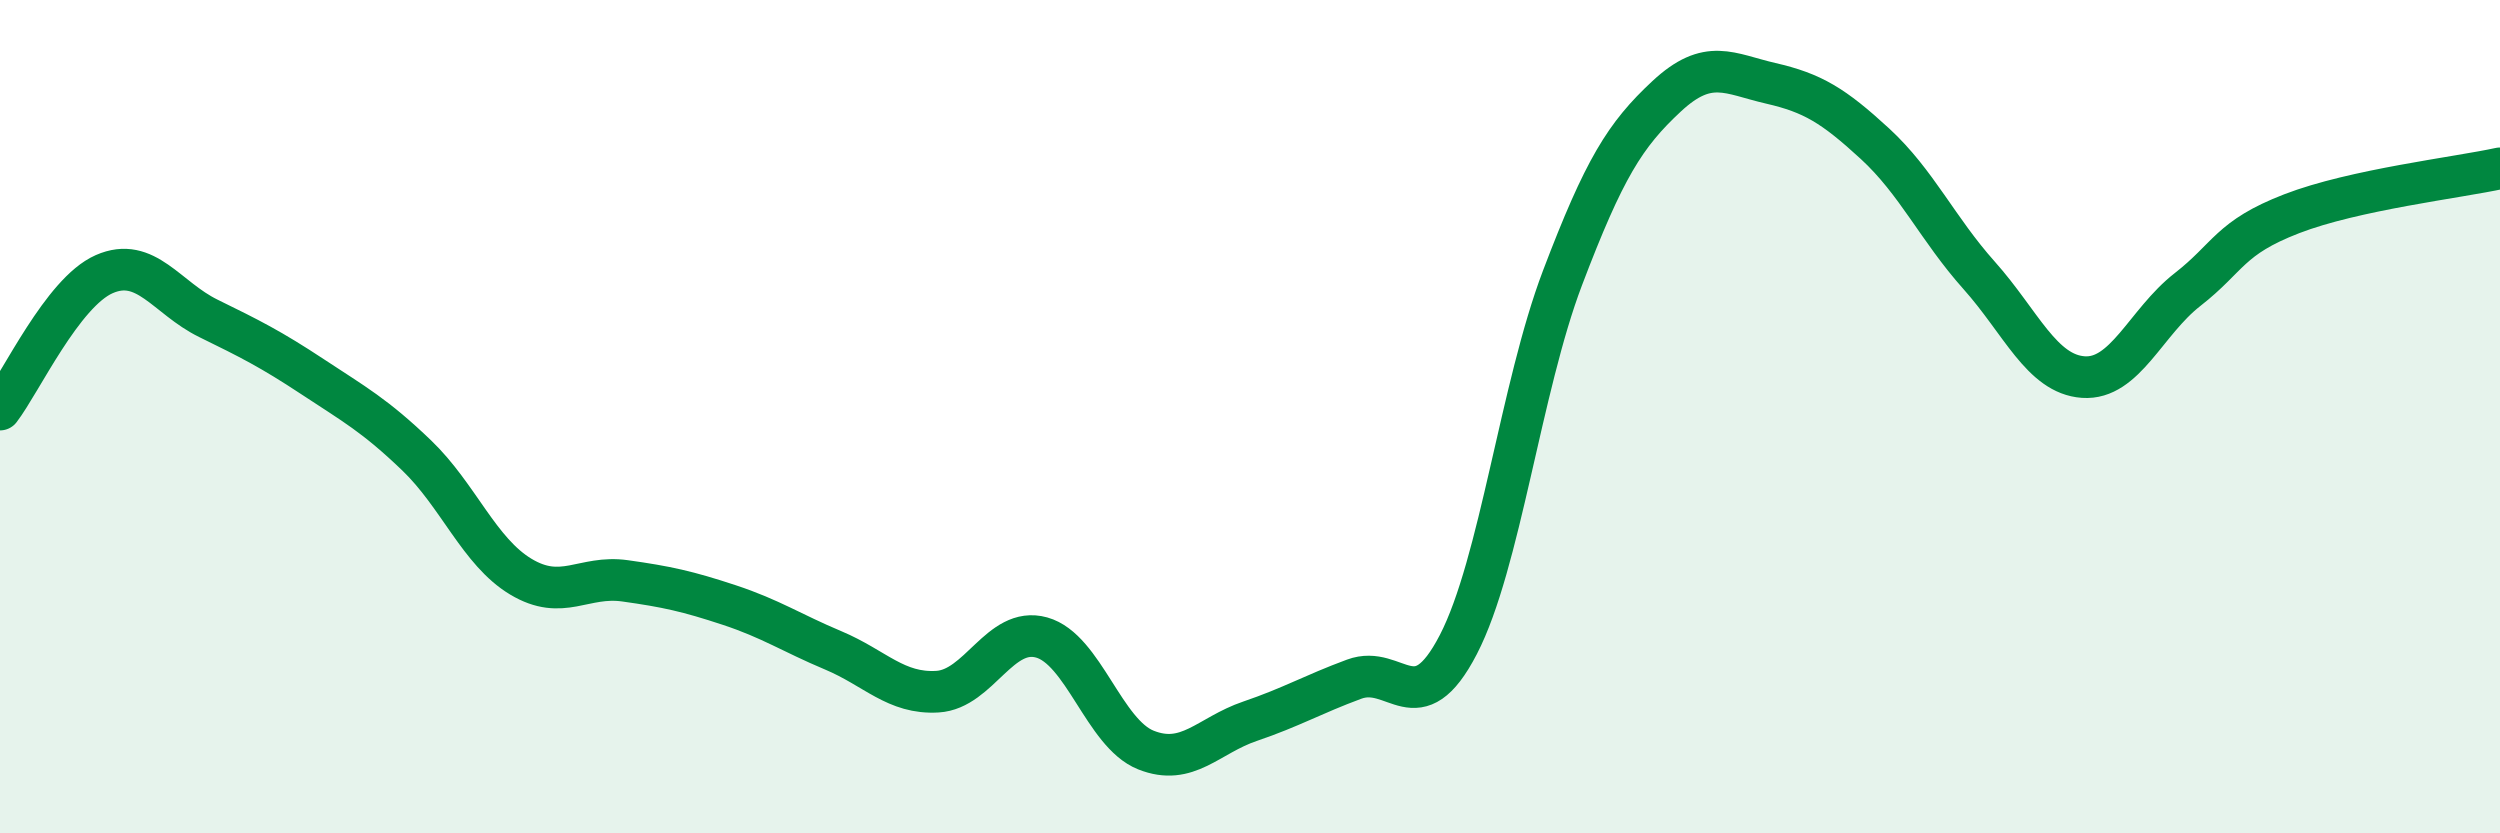
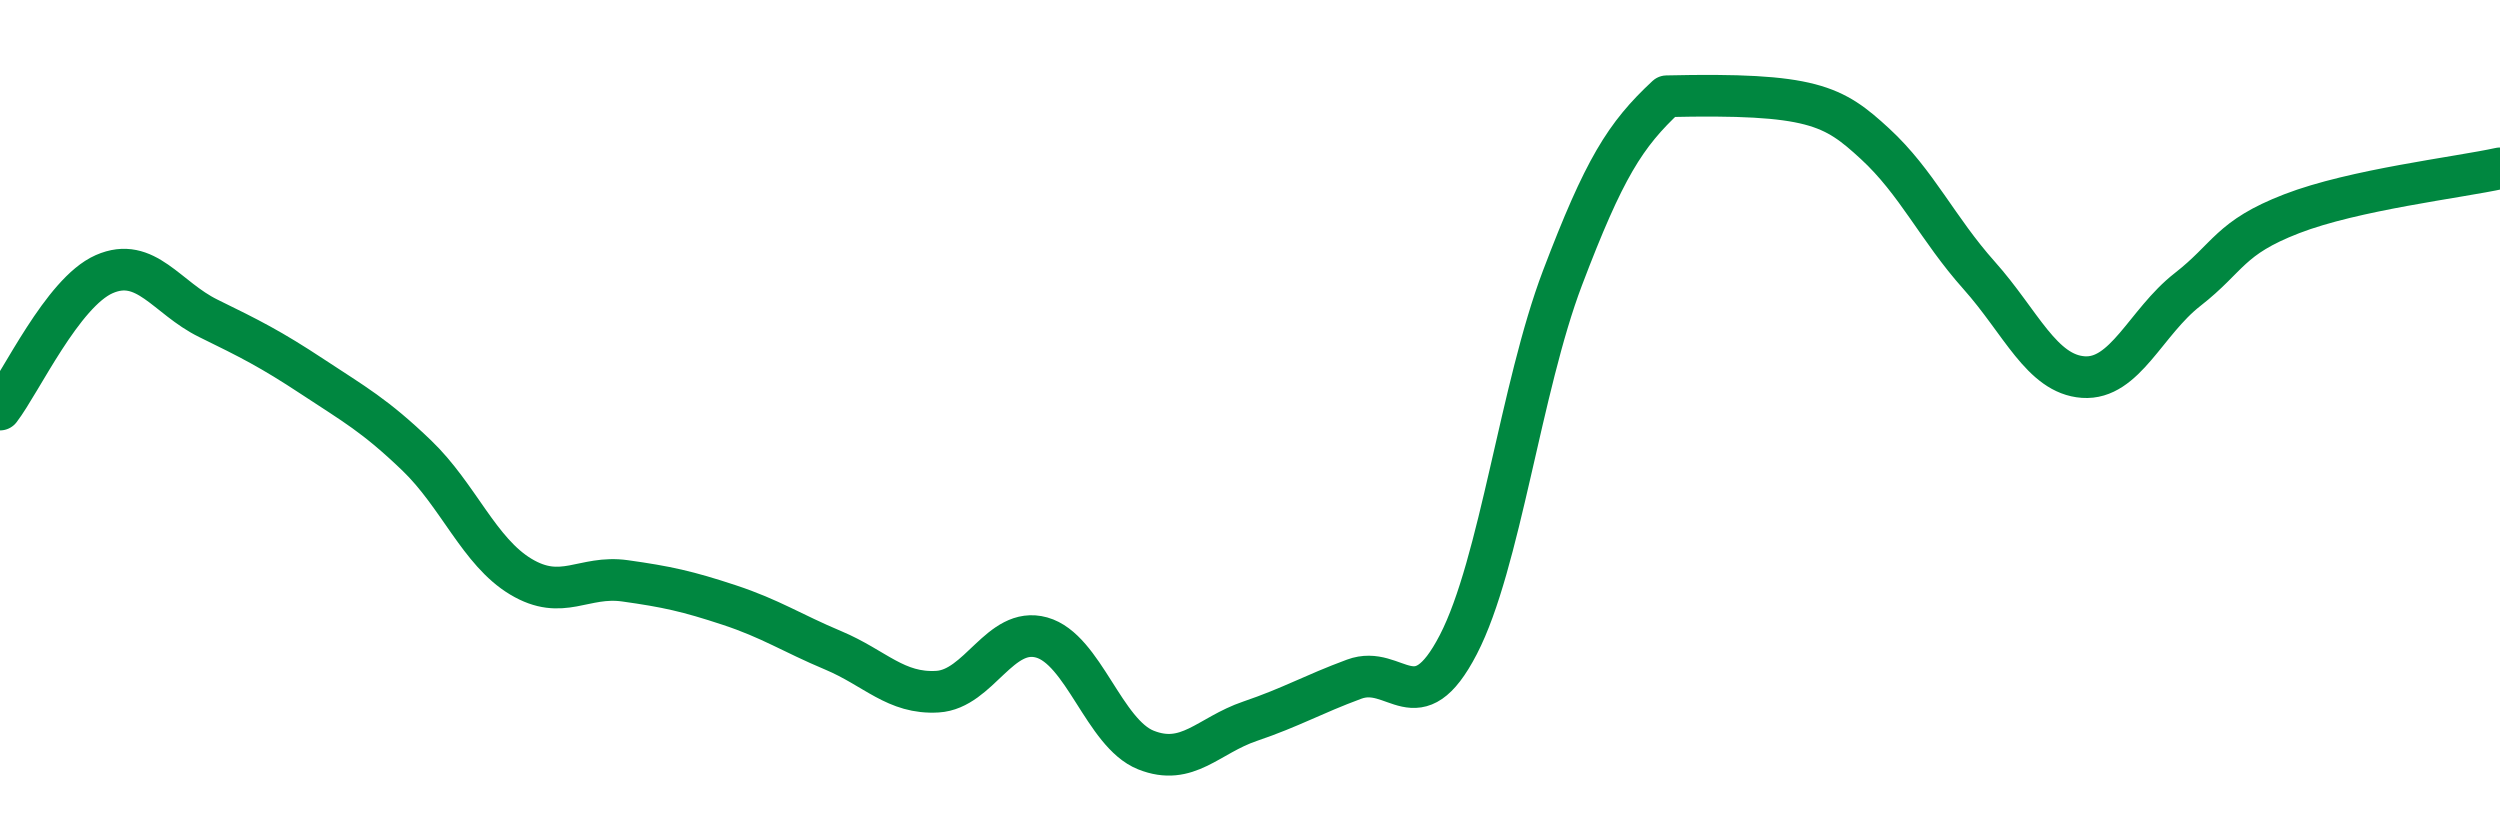
<svg xmlns="http://www.w3.org/2000/svg" width="60" height="20" viewBox="0 0 60 20">
-   <path d="M 0,9.83 C 0.5,9.18 1.5,7.02 2.5,6.58 C 3.5,6.14 4,7.15 5,7.64 C 6,8.13 6.5,8.38 7.5,9.04 C 8.5,9.7 9,9.97 10,10.93 C 11,11.89 11.5,13.24 12.5,13.84 C 13.5,14.44 14,13.8 15,13.94 C 16,14.08 16.5,14.19 17.5,14.52 C 18.5,14.85 19,15.19 20,15.61 C 21,16.03 21.5,16.66 22.5,16.6 C 23.5,16.54 24,15.02 25,15.3 C 26,15.58 26.5,17.6 27.5,18 C 28.5,18.4 29,17.65 30,17.31 C 31,16.97 31.5,16.67 32.5,16.3 C 33.5,15.93 34,17.4 35,15.47 C 36,13.54 36.5,9.3 37.5,6.67 C 38.5,4.04 39,3.24 40,2.31 C 41,1.38 41.5,1.77 42.5,2 C 43.5,2.23 44,2.53 45,3.45 C 46,4.37 46.5,5.49 47.5,6.61 C 48.5,7.73 49,8.98 50,9.05 C 51,9.12 51.5,7.73 52.5,6.95 C 53.5,6.17 53.5,5.71 55,5.13 C 56.5,4.55 59,4.26 60,4.04L60 20L0 20Z" fill="#008740" opacity="0.1" stroke-linecap="round" stroke-linejoin="round" />
-   <path d="M 0,9.83 C 0.5,9.18 1.5,7.02 2.5,6.58 C 3.5,6.14 4,7.15 5,7.64 C 6,8.13 6.5,8.38 7.5,9.04 C 8.5,9.7 9,9.97 10,10.93 C 11,11.89 11.5,13.24 12.5,13.84 C 13.5,14.44 14,13.8 15,13.94 C 16,14.08 16.5,14.19 17.5,14.52 C 18.5,14.85 19,15.19 20,15.61 C 21,16.03 21.5,16.66 22.5,16.6 C 23.5,16.54 24,15.02 25,15.3 C 26,15.58 26.5,17.6 27.5,18 C 28.5,18.4 29,17.65 30,17.31 C 31,16.97 31.5,16.67 32.5,16.3 C 33.5,15.93 34,17.4 35,15.47 C 36,13.54 36.5,9.3 37.5,6.67 C 38.5,4.04 39,3.24 40,2.31 C 41,1.38 41.5,1.77 42.5,2 C 43.5,2.23 44,2.53 45,3.45 C 46,4.37 46.5,5.49 47.5,6.61 C 48.5,7.73 49,8.98 50,9.05 C 51,9.12 51.5,7.73 52.5,6.95 C 53.5,6.17 53.5,5.71 55,5.13 C 56.5,4.55 59,4.26 60,4.04" stroke="#008740" stroke-width="1" fill="none" stroke-linecap="round" stroke-linejoin="round" />
+   <path d="M 0,9.83 C 0.5,9.18 1.5,7.02 2.5,6.58 C 3.5,6.14 4,7.15 5,7.64 C 6,8.13 6.5,8.38 7.5,9.04 C 8.5,9.7 9,9.97 10,10.93 C 11,11.89 11.5,13.24 12.5,13.84 C 13.5,14.44 14,13.8 15,13.94 C 16,14.08 16.5,14.19 17.5,14.52 C 18.5,14.85 19,15.19 20,15.61 C 21,16.03 21.5,16.66 22.5,16.6 C 23.5,16.54 24,15.02 25,15.3 C 26,15.58 26.5,17.6 27.5,18 C 28.5,18.4 29,17.65 30,17.31 C 31,16.97 31.5,16.67 32.5,16.3 C 33.5,15.93 34,17.4 35,15.47 C 36,13.54 36.5,9.3 37.5,6.67 C 38.5,4.04 39,3.24 40,2.31 C 43.5,2.23 44,2.53 45,3.45 C 46,4.37 46.5,5.49 47.5,6.61 C 48.5,7.73 49,8.98 50,9.05 C 51,9.12 51.5,7.73 52.5,6.95 C 53.5,6.17 53.5,5.71 55,5.13 C 56.5,4.55 59,4.26 60,4.04" stroke="#008740" stroke-width="1" fill="none" stroke-linecap="round" stroke-linejoin="round" />
</svg>